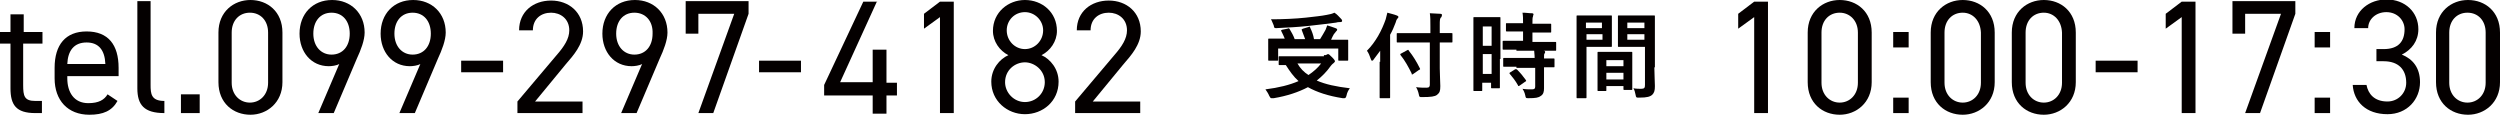
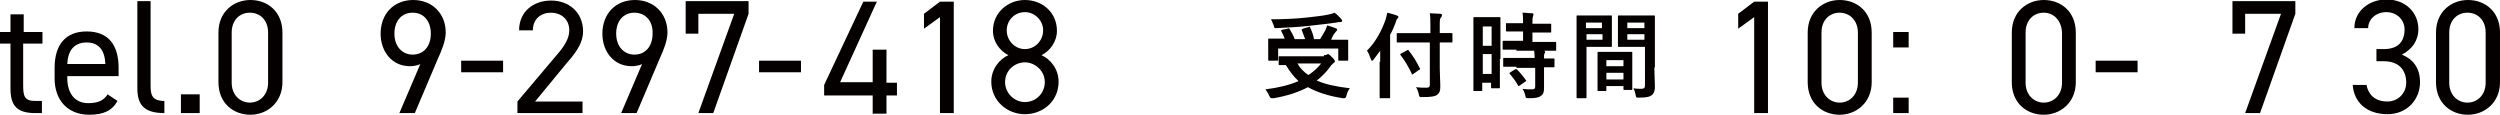
<svg xmlns="http://www.w3.org/2000/svg" version="1.1" id="レイヤー_1" x="0px" y="0px" viewBox="0 0 453.2 20.8" style="enable-background:new 0 0 453.2 20.8;" xml:space="preserve">
  <style type="text/css">
	.st0{fill:#040000;}
</style>
  <g>
    <g>
      <g>
        <path class="st0" d="M0,5.8h1.9V2.6h2.4v3.2h3.4v2.1H4.2v7.5c0,2,0.2,2.9,2.2,2.9h1.2v2.2H6.4c-3.5,0-4.5-1.5-4.5-4.5V7.9H0V5.8z     " />
        <path class="st0" d="M21.3,18.3c-1,1.8-2.6,2.5-5.1,2.5c-3.9,0-6.3-2.6-6.3-6.6v-1.9c0-4.2,2-6.6,5.8-6.6c3.9,0,5.8,2.4,5.8,6.6     v1.5h-9.3v0.4c0,2.5,1.2,4.5,3.8,4.5c1.9,0,2.9-0.6,3.5-1.6L21.3,18.3z M12.2,11.6h6.9c-0.1-2.5-1.2-3.9-3.4-3.9     C13.4,7.7,12.3,9.2,12.2,11.6z" />
        <path class="st0" d="M24.9,0.2h2.4v15.2c0,1.6,0.1,2.9,2.5,2.9v2.2c-3.7,0-4.9-1.5-4.9-4.5V0.2z" />
        <path class="st0" d="M36.2,20.5h-3.4v-3.4h3.4V20.5z" />
        <path class="st0" d="M51.2,14.9c0,3.7-2.8,5.9-5.8,5.9c-3.1,0-5.8-2.1-5.8-5.9v-9c0-3.8,2.8-5.9,5.8-5.9c3.1,0,5.8,2.1,5.8,5.9     V14.9z M45.3,2.3c-1.9,0-3.3,1.4-3.3,3.6v9.1c0,2.2,1.5,3.6,3.3,3.6c1.8,0,3.3-1.4,3.3-3.6V5.9C48.6,3.7,47.2,2.3,45.3,2.3z" />
-         <path class="st0" d="M61.5,11.6c-0.5,0.3-1.4,0.4-1.9,0.4c-3.2,0-5.3-2.6-5.3-5.9c0-3.6,2.4-6.1,5.9-6.1c3.4,0,5.9,2.4,5.9,5.9     c0,1.4-0.7,3.2-1.4,4.7l-4.2,9.9h-2.8L61.5,11.6z M60.1,2.3c-2,0-3.3,1.5-3.3,3.8c0,2.3,1.4,3.8,3.3,3.8c2,0,3.3-1.5,3.3-3.8     C63.4,3.8,62.1,2.3,60.1,2.3z" />
        <path class="st0" d="M76.2,11.6c-0.5,0.3-1.4,0.4-1.9,0.4c-3.2,0-5.3-2.6-5.3-5.9c0-3.6,2.4-6.1,5.9-6.1c3.4,0,5.9,2.4,5.9,5.9     c0,1.4-0.7,3.2-1.4,4.7l-4.2,9.9h-2.8L76.2,11.6z M74.8,2.3c-2,0-3.3,1.5-3.3,3.8c0,2.3,1.4,3.8,3.3,3.8c2,0,3.3-1.5,3.3-3.8     C78.1,3.8,76.8,2.3,74.8,2.3z" />
        <path class="st0" d="M83.6,11h7.6v2.1h-7.6V11z" />
        <path class="st0" d="M105.7,20.5H93.8v-2.1l7.1-8.4c1.4-1.6,2.3-3,2.3-4.5c0-2.1-1.6-3.2-3.3-3.2c-1.8,0-3.3,1.1-3.3,3.2h-2.5     c0-3.4,2.6-5.4,5.8-5.4c3.2,0,5.8,2.1,5.8,5.6c0,2.4-1.8,4.4-3.1,5.9l-5.6,6.8h8.6V20.5z" />
        <path class="st0" d="M116.4,11.6c-0.5,0.3-1.4,0.4-1.9,0.4c-3.2,0-5.3-2.6-5.3-5.9c0-3.6,2.4-6.1,5.9-6.1c3.4,0,5.9,2.4,5.9,5.9     c0,1.4-0.7,3.2-1.4,4.7l-4.2,9.9h-2.8L116.4,11.6z M115,2.3c-2,0-3.3,1.5-3.3,3.8c0,2.3,1.4,3.8,3.3,3.8c2,0,3.3-1.5,3.3-3.8     C118.4,3.8,117,2.3,115,2.3z" />
        <path class="st0" d="M124.3,6.1V0.2h11.4v2.3l-6.4,18h-2.7l6.5-18h-6.5v3.6H124.3z" />
        <path class="st0" d="M137.6,11h7.6v2.1h-7.6V11z" />
        <path class="st0" d="M159,0.2l-6.7,14.7h5.9V9h2.5v6h1.9v2.3h-1.9v3.3h-2.5v-3.3h-8.8v-1.9l7.1-15.1H159z" />
        <path class="st0" d="M172.9,20.5h-2.5V3.1l-2.9,2.1V2.5l2.9-2.2h2.5V20.5z" />
        <path class="st0" d="M182.8,10c-1.6-0.8-2.8-2.5-2.8-4.4c0-3.4,2.8-5.6,5.8-5.6c3.1,0,5.8,2.2,5.8,5.6c0,1.9-1.2,3.6-2.8,4.4     c1.6,0.7,3.1,2.5,3.1,4.8c0,3.6-2.9,5.9-6.1,5.9c-3.2,0-6.1-2.4-6.1-5.9C179.7,12.5,181.2,10.7,182.8,10z M185.8,18.5     c2,0,3.6-1.6,3.6-3.6c0-2.2-1.9-3.6-3.6-3.6c-1.8,0-3.6,1.4-3.6,3.6C182.2,16.8,183.8,18.5,185.8,18.5z M185.8,8.9     c1.8,0,3.3-1.5,3.3-3.4c0-1.8-1.5-3.3-3.3-3.3c-1.9,0-3.3,1.5-3.3,3.3C182.5,7.4,184,8.9,185.8,8.9z" />
-         <path class="st0" d="M206.8,20.5h-11.9v-2.1L202,10c1.4-1.6,2.3-3,2.3-4.5c0-2.1-1.6-3.2-3.3-3.2c-1.8,0-3.3,1.1-3.3,3.2h-2.5     c0-3.4,2.6-5.4,5.8-5.4c3.2,0,5.8,2.1,5.8,5.6c0,2.4-1.8,4.4-3.1,5.9l-5.6,6.8h8.6V20.5z" />
      </g>
    </g>
    <g>
      <g>
        <path class="st0" d="M320.6,20.5H318V3.1l-2.9,2.1V2.5l2.9-2.2h2.5V20.5z" />
        <path class="st0" d="M339.3,14.9c0,3.7-2.8,5.9-5.8,5.9c-3.1,0-5.8-2.1-5.8-5.9v-9c0-3.8,2.8-5.9,5.8-5.9c3.1,0,5.8,2.1,5.8,5.9     V14.9z M333.5,2.3c-1.9,0-3.3,1.4-3.3,3.6v9.1c0,2.2,1.5,3.6,3.3,3.6c1.8,0,3.3-1.4,3.3-3.6V5.9C336.8,3.7,335.3,2.3,333.5,2.3z" />
        <path class="st0" d="M346,8.6h-2.8V5.8h2.8V8.6z M346,20.5h-2.8v-2.8h2.8V20.5z" />
-         <path class="st0" d="M361.6,14.9c0,3.7-2.8,5.9-5.8,5.9c-3.1,0-5.8-2.1-5.8-5.9v-9c0-3.8,2.8-5.9,5.8-5.9c3.1,0,5.8,2.1,5.8,5.9     V14.9z M355.8,2.3c-1.9,0-3.3,1.4-3.3,3.6v9.1c0,2.2,1.5,3.6,3.3,3.6c1.8,0,3.3-1.4,3.3-3.6V5.9C359,3.7,357.6,2.3,355.8,2.3z" />
        <path class="st0" d="M376.3,14.9c0,3.7-2.8,5.9-5.8,5.9c-3.1,0-5.8-2.1-5.8-5.9v-9c0-3.8,2.8-5.9,5.8-5.9c3.1,0,5.8,2.1,5.8,5.9     V14.9z M370.5,2.3c-1.9,0-3.3,1.4-3.3,3.6v9.1c0,2.2,1.5,3.6,3.3,3.6c1.8,0,3.3-1.4,3.3-3.6V5.9C373.7,3.7,372.3,2.3,370.5,2.3z" />
        <path class="st0" d="M379.9,11h7.6v2.1h-7.6V11z" />
-         <path class="st0" d="M398,20.5h-2.5V3.1l-2.9,2.1V2.5l2.9-2.2h2.5V20.5z" />
        <path class="st0" d="M404.7,6.1V0.2h11.4v2.3l-6.4,18H407l6.5-18H407v3.6H404.7z" />
-         <path class="st0" d="M422.4,8.6h-2.8V5.8h2.8V8.6z M422.4,20.5h-2.8v-2.8h2.8V20.5z" />
        <path class="st0" d="M430.8,8.9h1.3c2.7,0,3.8-1.4,3.8-3.6c0-1.6-1.3-3.1-3.3-3.1c-1.9,0-3.3,1.3-3.3,2.9h-2.5     c0-3.2,2.8-5.2,5.8-5.2c3.4,0,5.8,2.3,5.8,5.4c0,2.1-1.2,3.7-3,4.6c2,0.8,3.3,2.4,3.3,5c0,3.1-2.3,5.8-5.9,5.8     c-3.9,0-6.1-2.3-6.3-5.3h2.5c0.3,1.6,1.4,3,3.8,3c1.9,0,3.4-1.5,3.4-3.4c0-2.4-1.4-3.9-4.1-3.9h-1.3V8.9z" />
        <path class="st0" d="M453.2,14.9c0,3.7-2.8,5.9-5.8,5.9c-3.1,0-5.8-2.1-5.8-5.9v-9c0-3.8,2.8-5.9,5.8-5.9c3.1,0,5.8,2.1,5.8,5.9     V14.9z M447.3,2.3c-1.9,0-3.3,1.4-3.3,3.6v9.1c0,2.2,1.5,3.6,3.3,3.6c1.8,0,3.3-1.4,3.3-3.6V5.9C450.6,3.7,449.2,2.3,447.3,2.3z" />
      </g>
    </g>
    <g>
      <path class="st0" d="M240,10c0.3,0,0.4,0,0.5-0.1c0.1,0,0.2-0.1,0.2-0.1c0.2,0,0.3,0.1,0.8,0.6c0.4,0.4,0.5,0.6,0.5,0.7    c0,0.1-0.1,0.2-0.2,0.3c-0.1,0.1-0.3,0.2-0.6,0.6c-0.7,1-1.6,1.9-2.5,2.6c1.6,0.7,3.5,1.1,6,1.4c-0.3,0.4-0.5,0.8-0.6,1.3    c-0.1,0.4-0.2,0.5-0.4,0.5c-0.1,0-0.2,0-0.3,0c-2.6-0.4-4.7-1.1-6.3-2c-1.7,0.9-3.8,1.6-6.2,2c-0.2,0-0.3,0-0.4,0    c-0.2,0-0.2-0.1-0.4-0.4c-0.2-0.5-0.5-0.9-0.7-1.2c2.4-0.3,4.4-0.8,6-1.5c-0.9-0.8-1.6-1.8-2.3-2.9c-0.6,0-1,0-1.1,0    c-0.2,0-0.2,0-0.2-0.2v-1.2c0-0.2,0-0.2,0.2-0.2c0.1,0,0.7,0,2.3,0H240z M233.4,5.2c0.2-0.1,0.3-0.1,0.4,0.1    c0.3,0.5,0.7,1.2,0.9,1.8h1.9c-0.2-0.5-0.4-1.1-0.6-1.6c-0.1-0.2,0-0.2,0.2-0.3l1-0.3c0.2-0.1,0.3-0.1,0.3,0.1    c0.3,0.6,0.6,1.4,0.7,2.1h1.1c0.4-0.6,0.7-1.2,1-1.7c0.1-0.3,0.2-0.5,0.3-0.8c0.6,0.2,1,0.3,1.5,0.5c0.2,0.1,0.3,0.1,0.3,0.3    c0,0.1-0.1,0.2-0.2,0.3c-0.1,0.1-0.2,0.3-0.4,0.5c-0.2,0.3-0.3,0.6-0.5,1h0.7c1.6,0,2.1,0,2.2,0c0.2,0,0.2,0,0.2,0.2    c0,0.1,0,0.4,0,0.8v1c0,1.1,0,1.5,0,1.6c0,0.2,0,0.2-0.2,0.2h-1.4c-0.2,0-0.2,0-0.2-0.2v-2h-10.9v2c0,0.2,0,0.2-0.2,0.2h-1.4    c-0.2,0-0.2,0-0.2-0.2c0-0.1,0-0.5,0-1.6V8.2c0-0.6,0-0.8,0-1c0-0.2,0-0.2,0.2-0.2c0.1,0,0.7,0,2.2,0h0.6    c-0.2-0.5-0.4-0.9-0.6-1.3c-0.1-0.2-0.1-0.2,0.1-0.3L233.4,5.2z M243.1,3.4c0.1,0.1,0.2,0.2,0.2,0.4c0,0.1-0.1,0.2-0.3,0.2    c-0.2,0-0.5,0-0.8,0.1c-1.7,0.2-3,0.4-5,0.6c-1.8,0.2-3.8,0.3-5.8,0.4c-0.4,0-0.4,0-0.5-0.5c-0.2-0.4-0.3-0.8-0.5-1.1    c2.1,0,4.4-0.1,6.3-0.3c1.7-0.2,2.8-0.3,3.8-0.5c0.6-0.1,1-0.2,1.4-0.4C242.4,2.6,242.7,3,243.1,3.4z M235.2,11.5    c0.5,0.9,1.2,1.6,2,2.1c0.9-0.6,1.7-1.3,2.3-2.1H235.2z" />
      <path class="st0" d="M250.2,11.2c0-0.6,0-1.3,0-2c-0.4,0.5-0.8,1.1-1.2,1.6c-0.1,0.2-0.2,0.2-0.3,0.2c-0.1,0-0.1-0.1-0.2-0.3    c-0.2-0.6-0.4-1.1-0.7-1.5c1.6-1.6,2.7-3.7,3.4-5.7c0.1-0.4,0.2-0.8,0.3-1.2c0.7,0.2,1.2,0.3,1.7,0.5c0.2,0.1,0.3,0.1,0.3,0.3    c0,0.1-0.1,0.2-0.2,0.3c-0.1,0.1-0.2,0.3-0.3,0.7c-0.3,0.8-0.6,1.5-1,2.2V15c0,1.6,0,2.5,0,2.6c0,0.2,0,0.2-0.2,0.2h-1.5    c-0.2,0-0.2,0-0.2-0.2c0-0.1,0-0.9,0-2.6V11.2z M255.7,7.7c-1.6,0-2.2,0-2.3,0c-0.2,0-0.2,0-0.2-0.2V6.2c0-0.2,0-0.2,0.2-0.2    c0.1,0,0.7,0,2.3,0h3.6V4.8c0-1.1,0-1.7-0.1-2.4c0.6,0,1.2,0.1,1.9,0.1c0.2,0,0.3,0.1,0.3,0.2c0,0.2-0.1,0.3-0.1,0.4    C261,3.3,261,3.6,261,4.7V6c1.5,0,2,0,2.1,0c0.2,0,0.2,0,0.2,0.2v1.3c0,0.2,0,0.2-0.2,0.2c-0.1,0-0.6,0-2.1,0v4.7    c0,1.2,0.1,2.3,0.1,3.2c0,0.9-0.1,1.2-0.6,1.6c-0.4,0.3-1.1,0.4-2.7,0.4c-0.5,0-0.5,0-0.6-0.5c-0.1-0.5-0.3-1-0.5-1.3    c0.7,0.1,1.4,0.1,1.9,0.1c0.5,0,0.6-0.2,0.6-0.6V7.7H255.7z M256.2,13.4c-0.1,0.1-0.2,0.1-0.2,0.1c-0.1,0-0.1-0.1-0.1-0.2    c-0.6-1.2-1.2-2.3-2-3.3c-0.1-0.2-0.1-0.2,0.1-0.3l1.1-0.6c0.2-0.1,0.2-0.1,0.3,0.1c0.8,1,1.4,2,2,3.2c0.1,0.2,0,0.2-0.2,0.3    L256.2,13.4z" />
      <path class="st0" d="M271.9,10.7c0,4.2,0,5,0,5.1c0,0.2,0,0.2-0.2,0.2h-1.2c-0.2,0-0.2,0-0.2-0.2V15h-1.6v1.3c0,0.2,0,0.2-0.2,0.2    h-1.2c-0.2,0-0.2,0-0.2-0.2c0-0.1,0-1,0-5.2V7.4c0-3.1,0-4,0-4.1c0-0.2,0-0.2,0.2-0.2c0.1,0,0.4,0,1.5,0h1.5c1,0,1.3,0,1.5,0    c0.2,0,0.2,0,0.2,0.2c0,0.1,0,0.9,0,3.4V10.7z M268.8,4.8v3.5h1.6V4.8H268.8z M270.4,13.5V9.8h-1.6v3.6H270.4z M274.9,9    c-1.6,0-2.2,0-2.3,0c-0.2,0-0.2,0-0.2-0.2V7.6c0-0.2,0-0.2,0.2-0.2c0.1,0,0.7,0,2.3,0h1.2V5.7h-0.8c-1.5,0-2,0-2.1,0    c-0.2,0-0.2,0-0.2-0.2V4.4c0-0.2,0-0.2,0.2-0.2c0.1,0,0.6,0,2.1,0h0.8c0-0.9,0-1.3-0.1-1.9c0.7,0,1.1,0.1,1.7,0.1    c0.2,0,0.3,0.1,0.3,0.2c0,0.1-0.1,0.2-0.1,0.4c-0.1,0.2-0.1,0.5-0.1,1.3h1.1c1.5,0,2,0,2.1,0c0.2,0,0.2,0,0.2,0.2v1.2    c0,0.2,0,0.2-0.2,0.2c-0.1,0-0.6,0-2.1,0h-1.1v1.7h1.8c1.6,0,2.2,0,2.3,0c0.2,0,0.2,0,0.2,0.2v1.2c0,0.2,0,0.2-0.2,0.2    c-0.1,0-0.7,0-2.3,0H274.9z M274.9,12.1c-1.6,0-2.1,0-2.2,0c-0.2,0-0.2,0-0.2-0.2v-1.2c0-0.2,0-0.2,0.2-0.2c0.1,0,0.6,0,2.2,0h3.3    c0-0.7-0.1-1.1-0.1-1.5c0.6,0,1.2,0.1,1.7,0.2c0.2,0,0.3,0.1,0.3,0.2c0,0.1,0,0.2-0.1,0.3c-0.1,0.1-0.1,0.3-0.1,0.9    c1.1,0,1.6,0,1.7,0c0.2,0,0.2,0,0.2,0.2V12c0,0.2,0,0.2-0.2,0.2c-0.1,0-0.5,0-1.7,0v1.7c0,0.8,0,1.5,0,2.1c0,0.6-0.1,1.1-0.6,1.4    c-0.4,0.3-0.9,0.4-2.2,0.4c-0.5,0-0.5,0-0.6-0.5c-0.1-0.5-0.3-0.9-0.5-1.2c0.6,0.1,1.1,0.1,1.7,0.1c0.4,0,0.6-0.1,0.6-0.5v-3.4    H274.9z M274.6,12.6c0.2-0.1,0.2-0.1,0.4,0c0.6,0.6,1.1,1.2,1.6,1.9c0.1,0.2,0.1,0.2-0.1,0.3l-1,0.7c-0.1,0.1-0.2,0.1-0.2,0.1    c-0.1,0-0.1,0-0.1-0.1c-0.5-0.9-1-1.5-1.5-2.1c-0.1-0.1-0.1-0.2,0.1-0.3L274.6,12.6z" />
      <path class="st0" d="M290.3,2.8c1.1,0,1.6,0,1.7,0c0.2,0,0.2,0,0.2,0.2c0,0.1,0,0.6,0,1.6v2.1c0,1,0,1.5,0,1.6    c0,0.2,0,0.2-0.2,0.2c-0.1,0-0.6,0-1.7,0h-2.7v5.5c0,2.3,0,3.5,0,3.6c0,0.2,0,0.2-0.2,0.2H286c-0.2,0-0.2,0-0.2-0.2    c0-0.1,0-1.3,0-3.6V6.6c0-2.3,0-3.5,0-3.6c0-0.2,0-0.2,0.2-0.2c0.1,0,0.8,0,2,0H290.3z M287.5,4.1v1h2.9v-1H287.5z M290.5,6.2    h-2.9v1h2.9V6.2z M289.8,16.5c-0.2,0-0.2,0-0.2-0.2c0-0.1,0-0.6,0-3.1v-1.5c0-1.5,0-2,0-2.1c0-0.2,0-0.2,0.2-0.2    c0.1,0,0.5,0,1.8,0h2.3c1.3,0,1.7,0,1.8,0c0.2,0,0.2,0,0.2,0.2c0,0.1,0,0.6,0,1.8v1.7c0,2.4,0,2.9,0,3c0,0.2,0,0.2-0.2,0.2h-1.2    c-0.2,0-0.2,0-0.2-0.2v-0.5h-3.1v0.7c0,0.2,0,0.2-0.2,0.2H289.8z M291.2,12h3.1v-1.1h-3.1V12z M294.3,14.4v-1.2h-3.1v1.2H294.3z     M299.9,12.2c0,1.2,0.1,2.5,0.1,3.4c0,0.8-0.1,1.2-0.5,1.6c-0.4,0.3-0.8,0.5-2.4,0.5c-0.5,0-0.5,0-0.6-0.5    c-0.1-0.5-0.2-0.9-0.4-1.2c0.5,0.1,1.1,0.1,1.4,0.1c0.6,0,0.7-0.2,0.7-0.7V8.5h-2.8c-1.3,0-1.8,0-1.9,0c-0.2,0-0.2,0-0.2-0.2    c0-0.1,0-0.5,0-1.5V4.5c0-1,0-1.4,0-1.5c0-0.2,0-0.2,0.2-0.2c0.1,0,0.5,0,1.9,0h2.5c1.3,0,1.8,0,1.9,0c0.2,0,0.2,0,0.2,0.2    c0,0.1,0,0.8,0,2.2V12.2z M295,4.1v1h3.1v-1H295z M298.1,7.2v-1H295v1H298.1z" />
    </g>
  </g>
</svg>